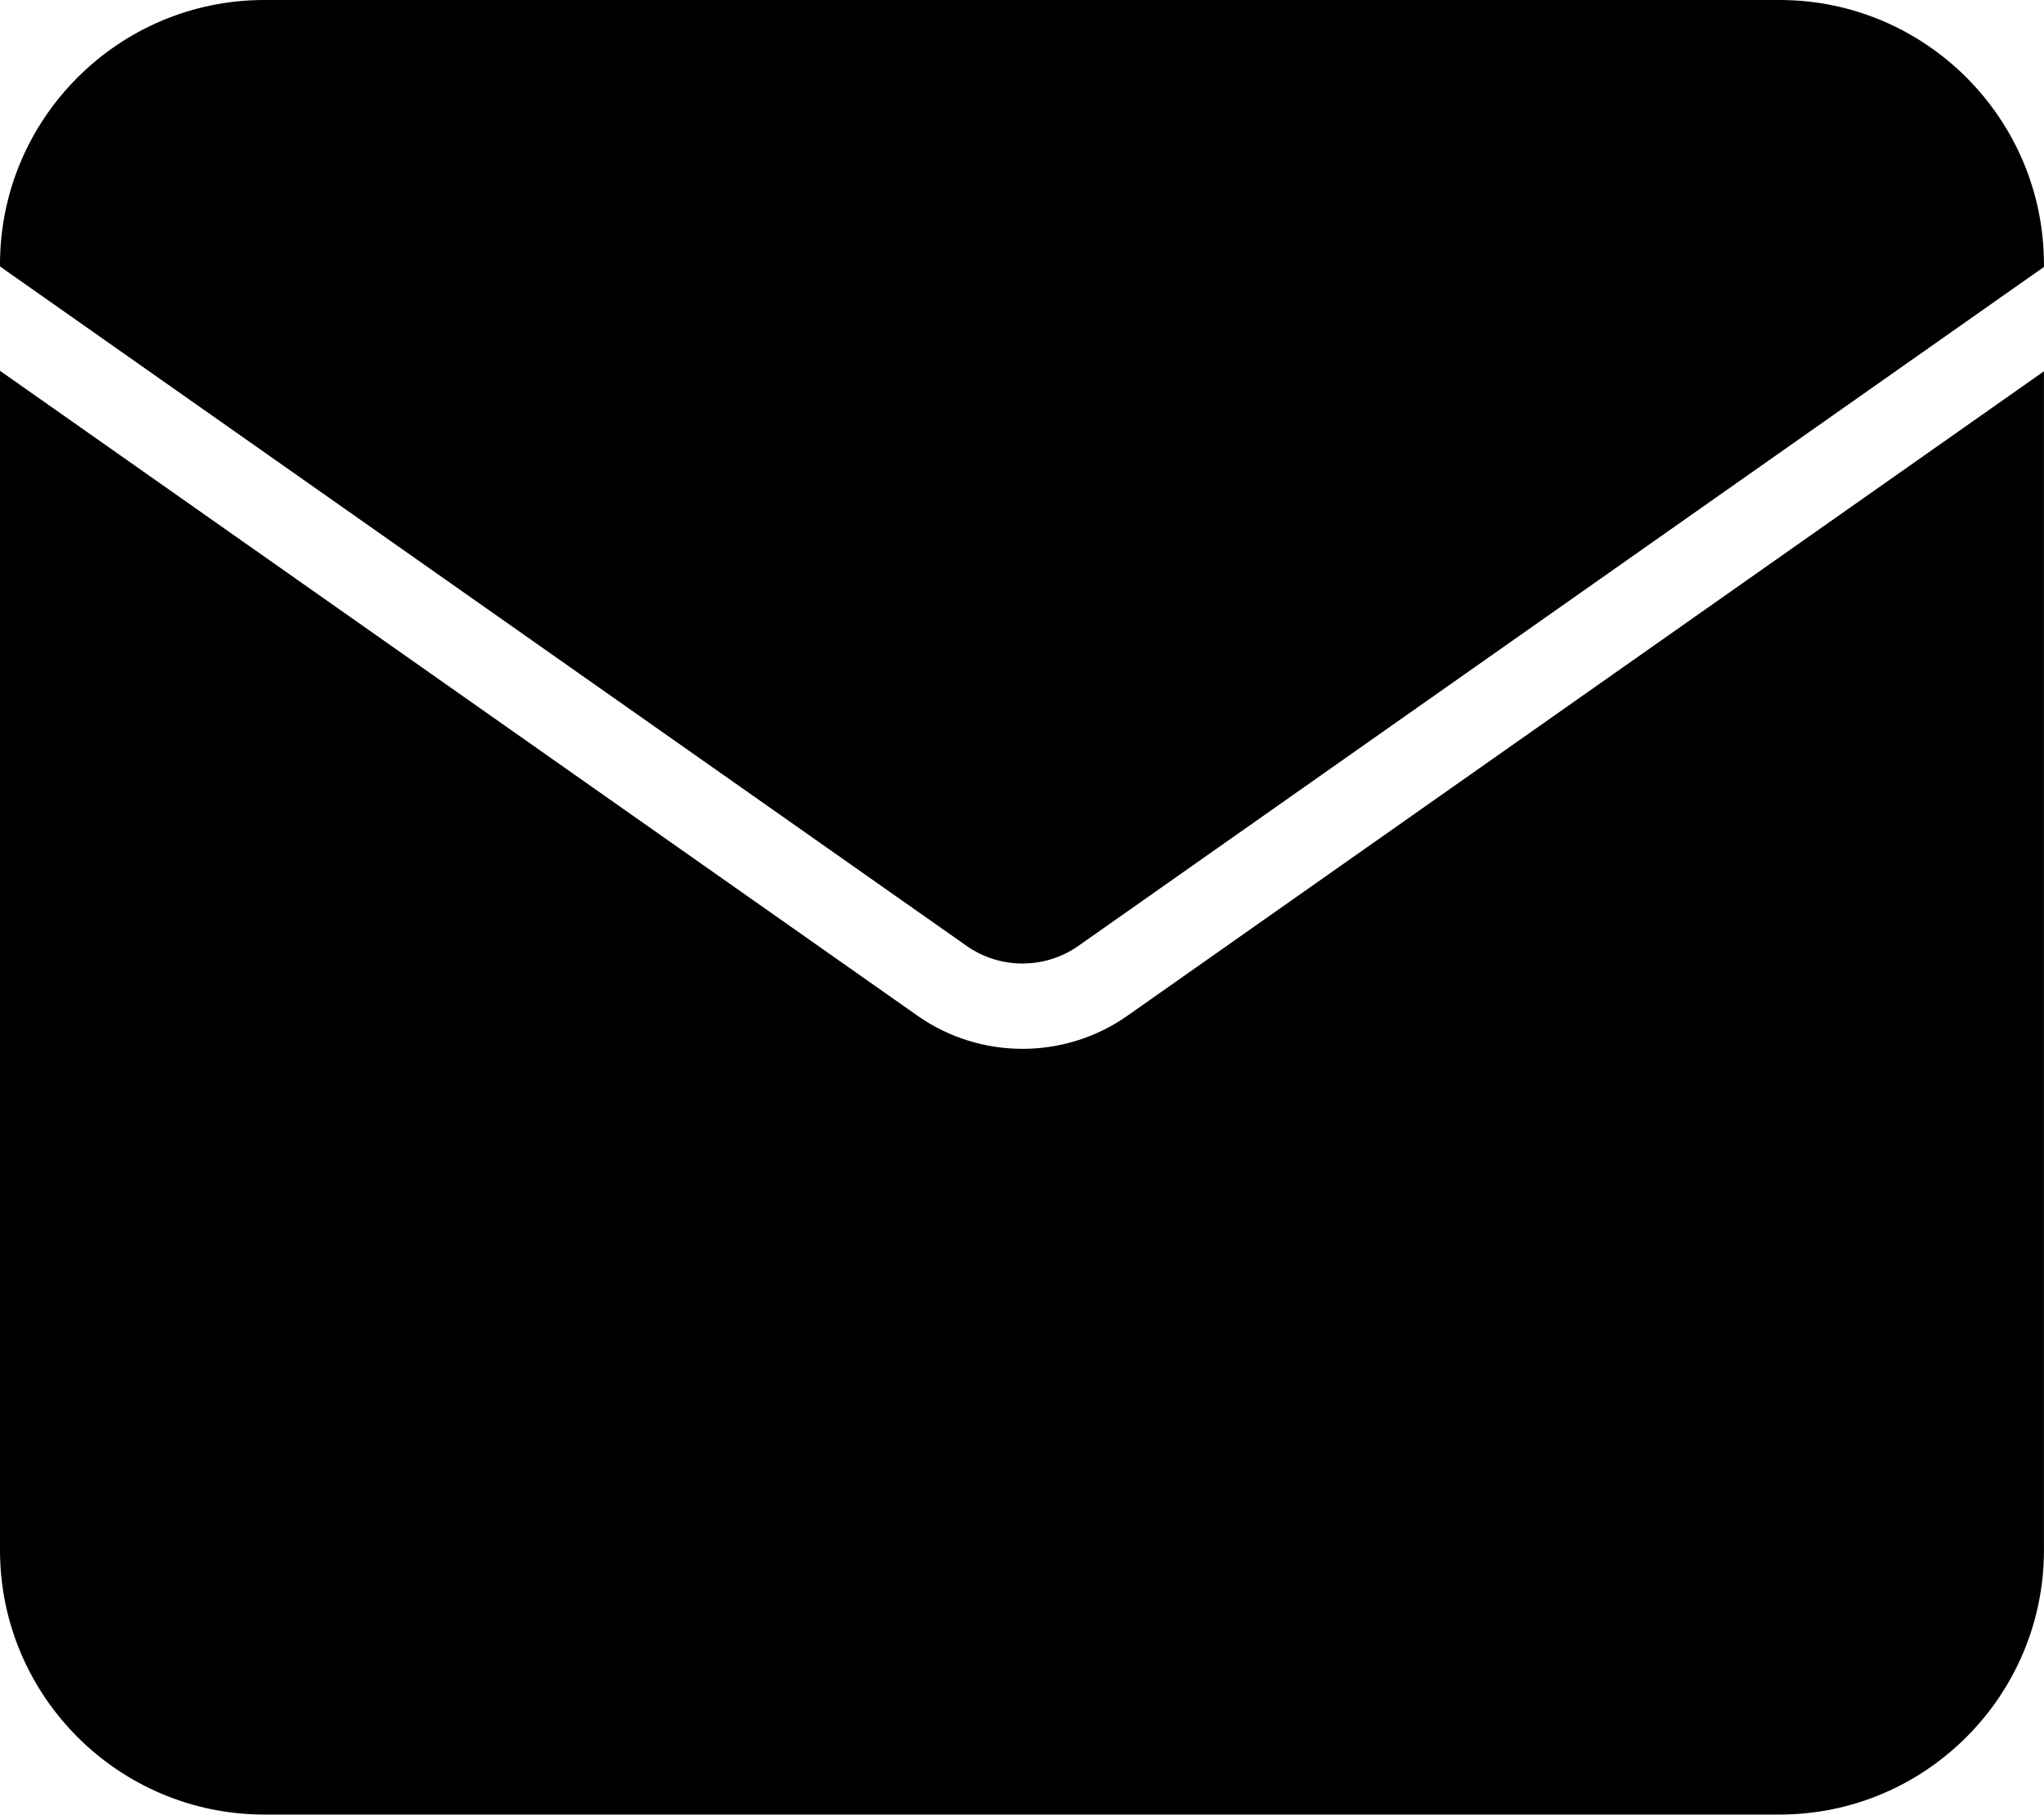
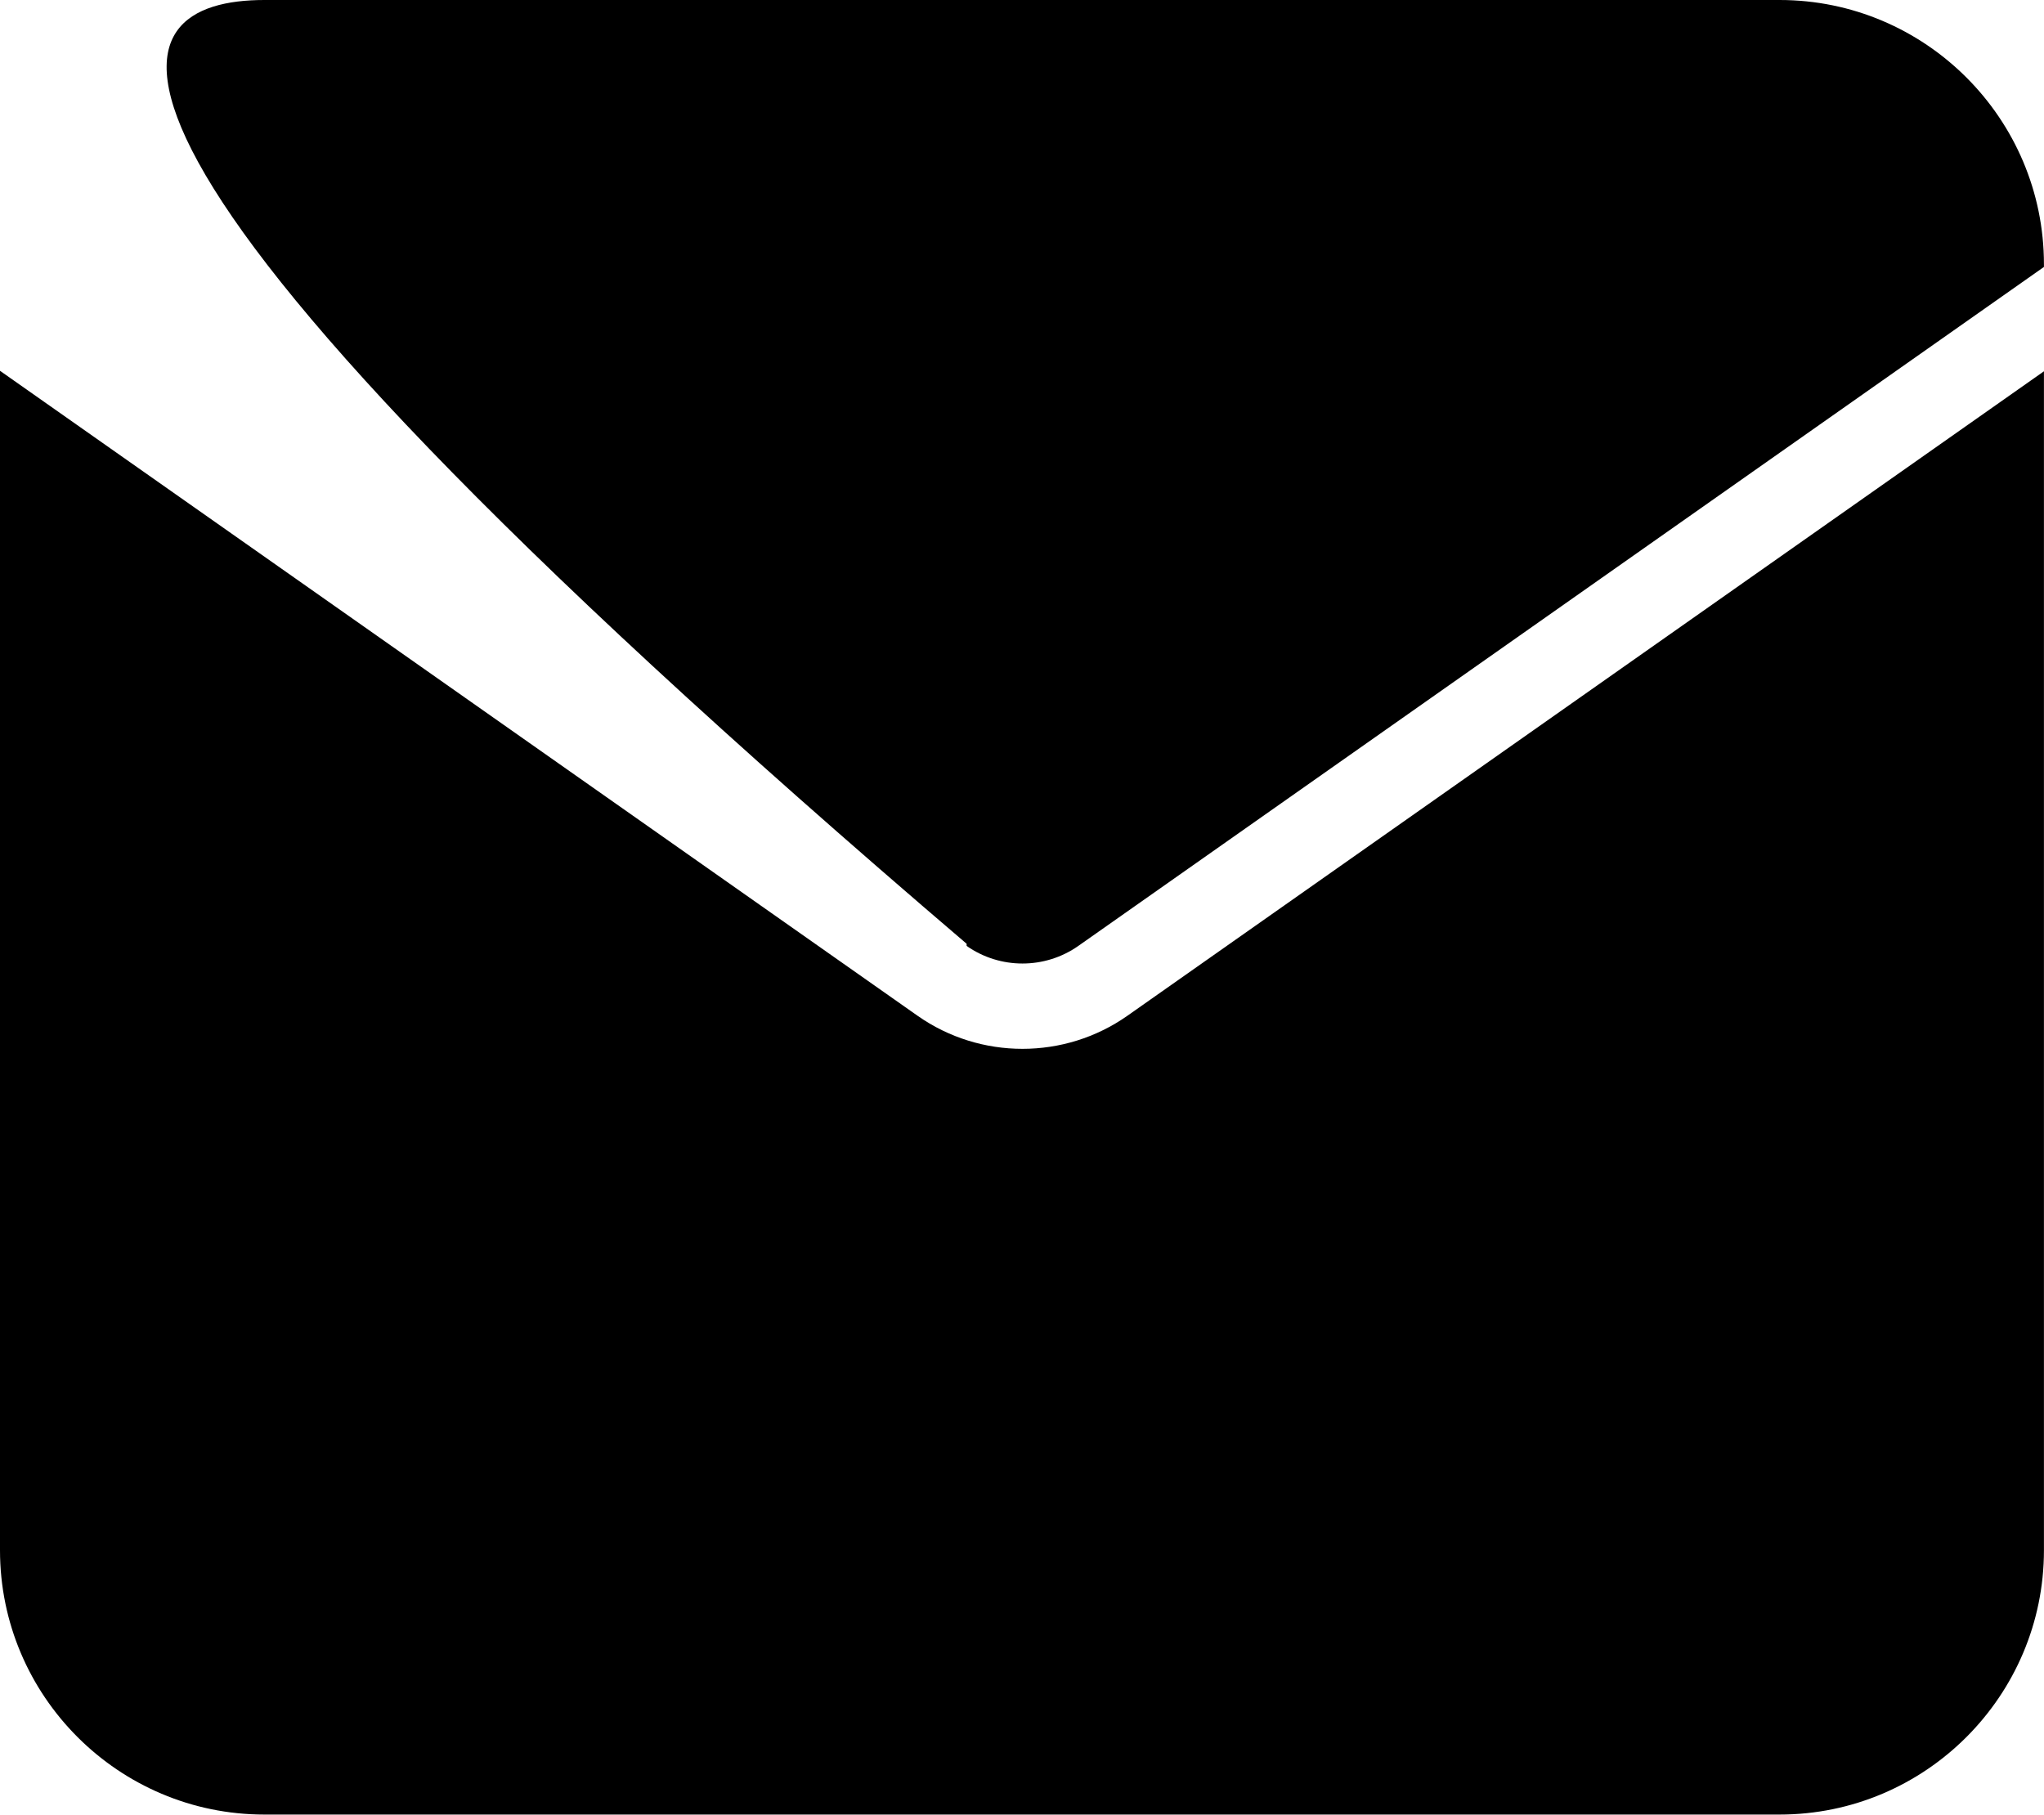
<svg xmlns="http://www.w3.org/2000/svg" height="425.2" preserveAspectRatio="xMidYMid meet" version="1.0" viewBox="0.0 0.0 478.9 425.2" width="478.9" zoomAndPan="magnify">
  <g id="change1_1">
-     <path d="M226.475,221.63L0,62.433v-0.501C0,27.782,27.782,0,61.932,0h355.023 c34.149,0,61.932,27.782,61.932,61.932v0.614L252.653,221.628 C244.824,227.134,234.305,227.132,226.475,221.63z M239.563,245.747 c-8.618,0-17.235-2.585-24.589-7.755L0,86.88v276.347 c0,34.149,27.782,61.932,61.932,61.932h355.023c34.149,0,61.932-27.782,61.932-61.932 V86.995L264.157,237.988C256.802,243.161,248.182,245.747,239.563,245.747z" fill="inherit" />
+     <path d="M226.475,221.63v-0.501C0,27.782,27.782,0,61.932,0h355.023 c34.149,0,61.932,27.782,61.932,61.932v0.614L252.653,221.628 C244.824,227.134,234.305,227.132,226.475,221.63z M239.563,245.747 c-8.618,0-17.235-2.585-24.589-7.755L0,86.88v276.347 c0,34.149,27.782,61.932,61.932,61.932h355.023c34.149,0,61.932-27.782,61.932-61.932 V86.995L264.157,237.988C256.802,243.161,248.182,245.747,239.563,245.747z" fill="inherit" />
  </g>
</svg>